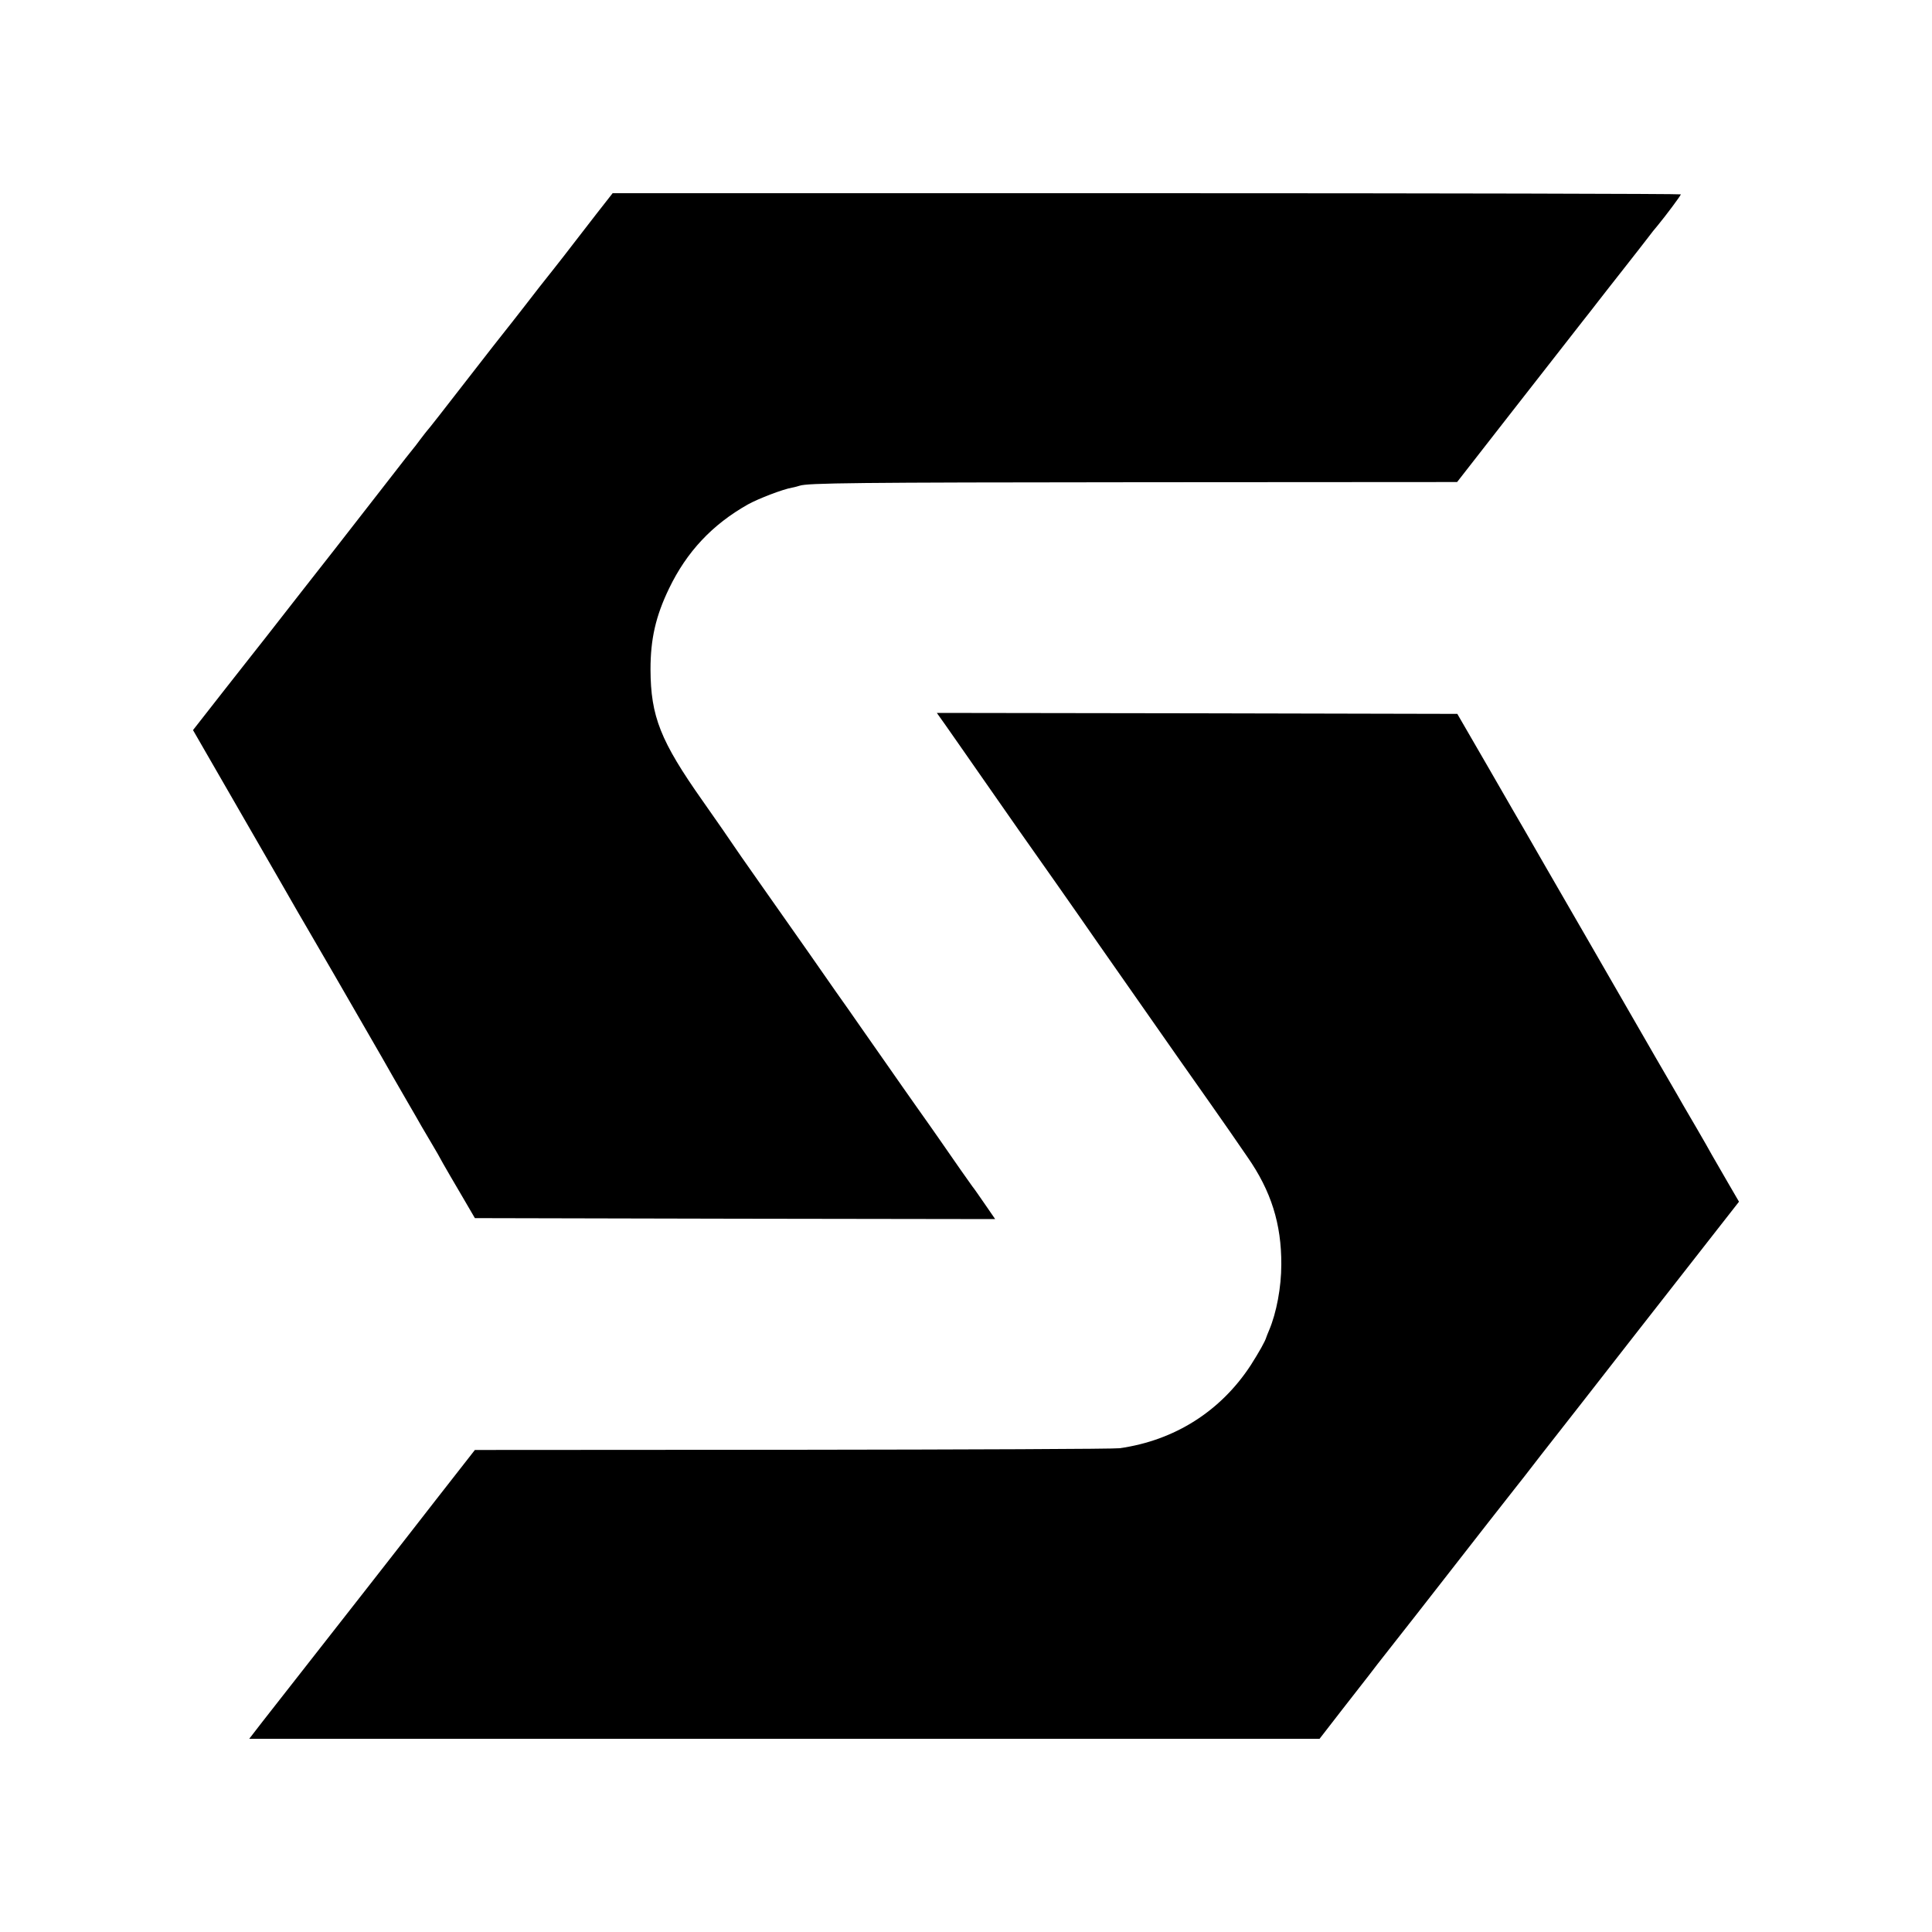
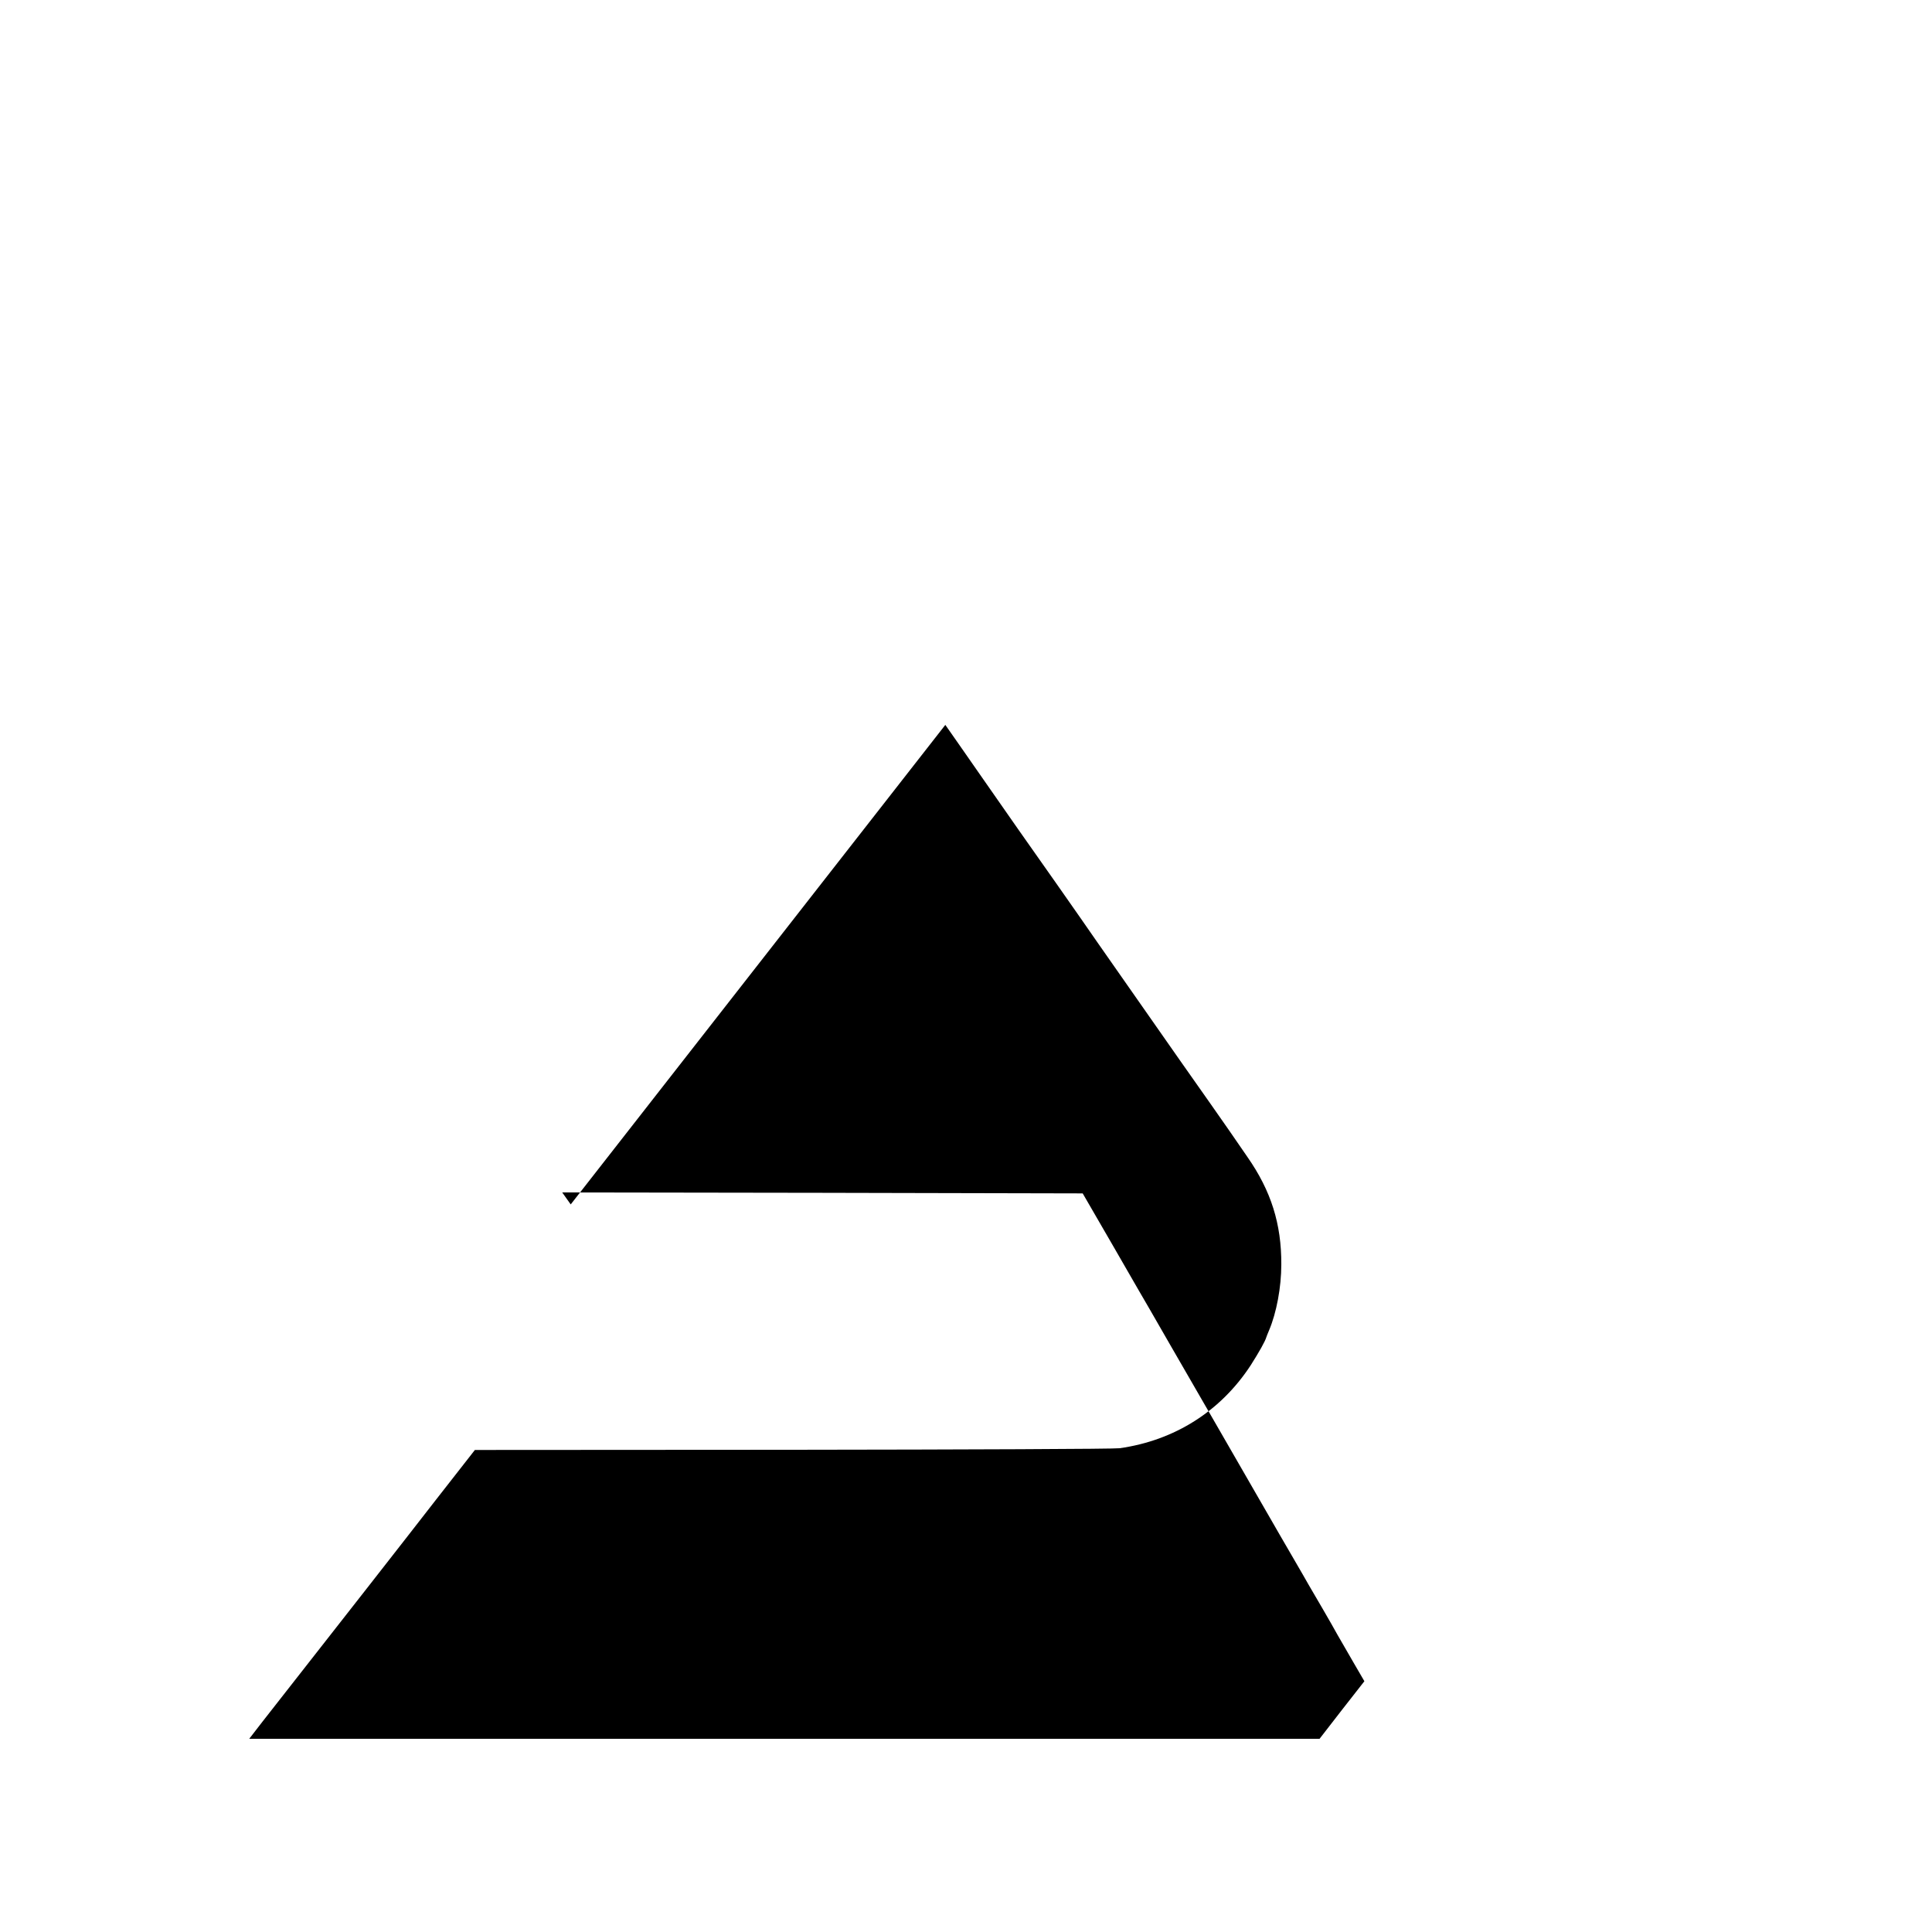
<svg xmlns="http://www.w3.org/2000/svg" version="1.0" width="1000pt" height="1000pt" viewBox="0 0 1000 1000" preserveAspectRatio="xMidYMid meet">
  <g transform="translate(0,1000) scale(0.1,-0.1)" fill="#000000" stroke="none">
-     <path d="M3088 8894 c-46 -59 -101 -130 -123 -159 -22 -29 -68 -88 -102 -131 -35 -43 -101 -128 -148 -189 -47 -60 -91 -117 -98 -125 -7 -8 -100 -127 -207 -265 -106 -137 -196 -252 -200 -255 -3 -3 -18 -23 -35 -45 -16 -22 -34 -45 -40 -52 -17 -21 -27 -33 -151 -193 -66 -85 -180 -231 -253 -325 -73 -93 -145 -185 -160 -204 -104 -133 -151 -194 -196 -251 -28 -36 -125 -158 -214 -272 l-162 -207 264 -458 c145 -252 272 -471 281 -488 9 -16 25 -43 35 -60 17 -29 115 -198 151 -260 9 -16 77 -133 150 -260 73 -126 143 -248 155 -270 13 -22 46 -80 75 -130 29 -49 61 -106 72 -125 11 -19 35 -60 53 -90 18 -30 44 -75 57 -100 14 -25 57 -99 96 -165 l70 -120 1347 -3 1346 -2 -53 77 c-29 42 -58 84 -65 92 -12 16 -92 130 -172 246 -23 33 -74 106 -114 162 -40 56 -110 157 -157 224 -47 67 -111 159 -142 203 -31 45 -85 122 -120 171 -63 91 -186 267 -403 575 -66 94 -127 181 -135 194 -8 13 -77 112 -152 219 -220 312 -270 439 -271 682 0 158 27 276 96 419 92 191 224 331 408 435 56 31 182 79 229 87 14 3 31 7 39 10 42 14 274 17 1769 18 l1634 1 269 345 c149 190 280 359 293 375 13 17 50 64 82 105 33 41 71 91 86 110 15 19 73 94 130 166 57 72 114 146 128 164 14 19 37 48 51 64 42 51 119 154 119 160 0 3 -1244 6 -2764 6 l-2765 0 -83 -106z" />
-     <path d="M4893 6248 c24 -35 109 -155 187 -268 182 -261 202 -290 389 -555 85 -121 179 -256 210 -301 70 -100 320 -457 426 -609 131 -186 207 -294 259 -369 27 -39 69 -100 93 -135 122 -175 176 -346 175 -556 0 -118 -25 -250 -63 -340 -7 -16 -13 -32 -14 -35 -7 -24 -38 -78 -81 -146 -156 -239 -395 -390 -679 -430 -27 -4 -790 -7 -1693 -8 l-1644 -1 -86 -110 c-47 -60 -169 -216 -269 -345 -101 -129 -194 -248 -207 -265 -26 -33 -428 -546 -538 -687 l-68 -88 2770 0 2770 0 117 151 c65 83 127 163 138 177 11 15 69 90 130 167 61 77 163 208 227 290 177 227 382 490 412 527 14 18 30 38 34 43 12 16 76 98 89 115 15 18 419 536 450 576 12 16 95 121 183 234 88 113 212 271 276 353 l115 147 -57 98 c-31 53 -68 117 -82 142 -14 25 -48 86 -77 135 -29 50 -62 106 -73 125 -11 19 -43 76 -72 125 -29 50 -61 105 -72 124 -11 19 -164 284 -340 590 -177 306 -329 570 -338 586 -10 17 -92 158 -182 315 l-165 285 -1347 3 -1347 2 44 -62z" />
+     <path d="M4893 6248 c24 -35 109 -155 187 -268 182 -261 202 -290 389 -555 85 -121 179 -256 210 -301 70 -100 320 -457 426 -609 131 -186 207 -294 259 -369 27 -39 69 -100 93 -135 122 -175 176 -346 175 -556 0 -118 -25 -250 -63 -340 -7 -16 -13 -32 -14 -35 -7 -24 -38 -78 -81 -146 -156 -239 -395 -390 -679 -430 -27 -4 -790 -7 -1693 -8 l-1644 -1 -86 -110 c-47 -60 -169 -216 -269 -345 -101 -129 -194 -248 -207 -265 -26 -33 -428 -546 -538 -687 l-68 -88 2770 0 2770 0 117 151 l115 147 -57 98 c-31 53 -68 117 -82 142 -14 25 -48 86 -77 135 -29 50 -62 106 -73 125 -11 19 -43 76 -72 125 -29 50 -61 105 -72 124 -11 19 -164 284 -340 590 -177 306 -329 570 -338 586 -10 17 -92 158 -182 315 l-165 285 -1347 3 -1347 2 44 -62z" />
  </g>
</svg>